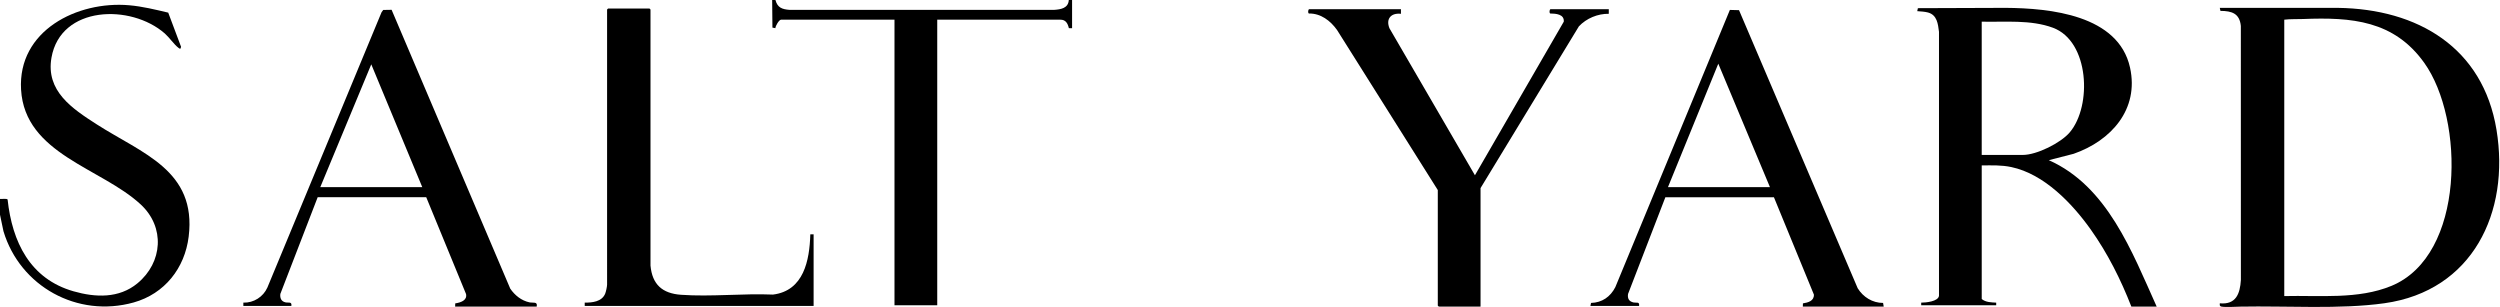
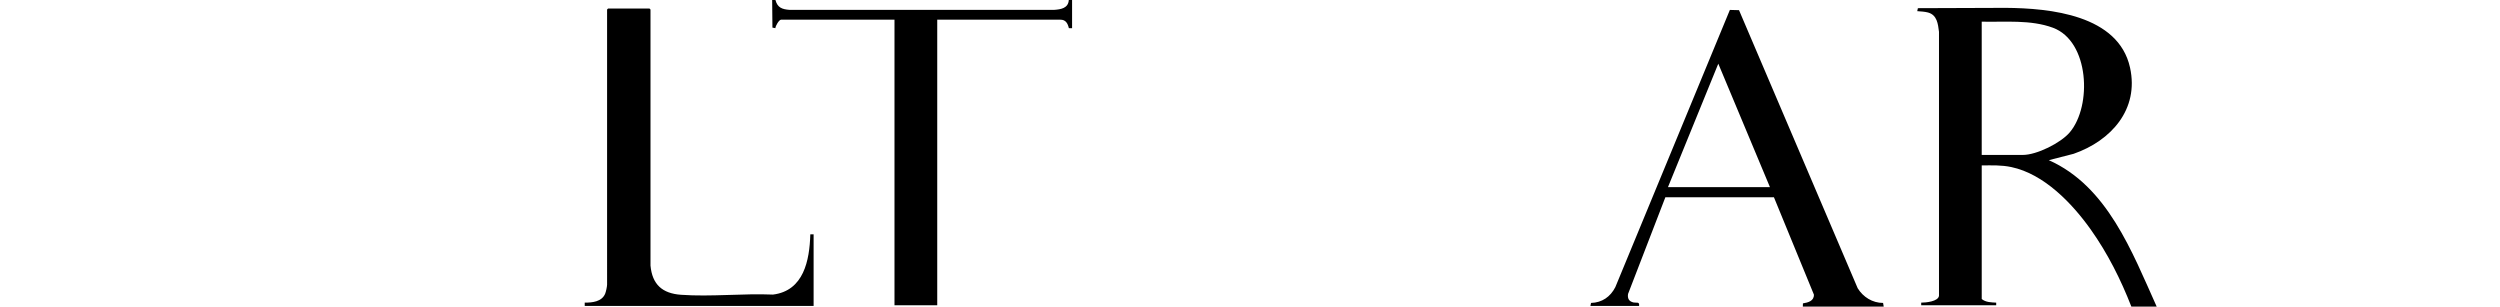
<svg xmlns="http://www.w3.org/2000/svg" id="Layer_1" data-name="Layer 1" viewBox="0 0 1824 224.16">
  <path d="M565.77,0c1.46,5.62,4.91,6.8,10.3,7.2h192.95C773.96,6.9,779.45,5.99,779.79,0h2.4v20.6s-2.35-.06-2.35-.06c-.79-3.43-2.29-6.17-6.05-6.17h-89.98v208.35h-31.19V14.37h-82.78c-1.43,0-4.12,4.6-4.12,6.18l-2.15-.4L563.37,0h2.4Z" />
-   <path d="M0,145.13c1.25.19,4.92-.48,5.55.45,3.33,30.91,16.37,57.89,48.1,66.95,16,4.57,33.19,5.3,46.66-5.84,18.44-15.25,20.22-40.94,2.4-57.49-28.83-26.78-84.59-36.68-87.34-83.82C12.86,22.33,56.36.53,94.29,3.84c9.63.84,19.08,3.17,28.45,5.38l9.36,24.91-.38,1.32c-.84.18-1.15-.29-1.69-.7-2.86-2.13-6.63-7.55-9.8-10.33C95.5,2.74,44.25,4,37.56,42.04c-4.29,24.41,15.09,37.17,33.02,48.69,33.15,21.29,72.99,33.55,67.08,81.89-2.82,23.04-17.56,41.74-40.15,48.06-41.02,11.47-82.89-11.73-94.98-51.97l-2.54-12.08v-11.5Z" />
-   <path d="M1619.57,221.29c11.78,1.12,14.75-6.9,15.38-16.98l-.03-185.38c-.91-9.14-6.56-10.95-14.9-10.99l-.45-2.18,86.16-.02c58.19.79,105.86,28.88,115.73,89.01,9.89,60.26-17.45,117.43-81.74,126.49-32.44,4.57-71.66,1.83-105.01,2.48-3.5.07-10.92.54-13.94-.02-1.42-.27-1.25-1.11-1.2-2.39ZM1666.6,216.02c25.76-.62,53.89,2.6,78.2-7.44,54.01-22.31,53.35-121.62,23.92-162.75-22.11-30.9-52.91-33.37-88.45-31.95-4.56.18-9.13-.07-13.67.48v201.65Z" />
  <path d="M1401.71,222.72v-1.91c3.36-.02,12.44-.8,12.98-5.01V23.21c-.74-5.81-1.38-12.24-7.97-14.08-2.44-.68-5.35-.77-7.89-.99l.45-2.18,64.11-.23c32.29.25,82.19,5.12,90.68,43.6,6.73,30.51-13.86,53.37-41.14,62.88l-18.12,4.65c42.8,19.03,60.73,66.96,78.7,106.82h-18.48c-7.71-19.76-17.31-38.88-29.6-56.19-13.57-19.11-34.08-40.56-57.97-45.6-7.28-1.54-14.19-1.25-21.6-1.19v97.47c2.91,2.42,6.96,2.44,10.56,2.64v1.91h-54.71ZM1445.86,113.04h29.99c10.15,0,27.7-8.71,34.3-16.54,16.3-19.33,14.27-66.42-12.34-76.26-16.23-6.01-34.94-4.04-51.95-4.43v97.23Z" />
-   <path d="M1022.13,6.71v3.36c-7.13-.8-11.18,3.55-8.4,10.53l62.38,107.28,64.82-112.06c.48-5.49-5.79-5.93-9.9-5.97-.92-.64-.43-3.14.27-3.14h42.47v3.36c-8.04-.14-16.28,3.3-21.8,9.13l-71.77,118.03v86.45h-30.47l-.72-.72v-84.3l-73.51-116.78c-4.84-6.78-11.88-12.19-20.57-12.03-.92-.64-.43-3.14.27-3.14h66.94Z" />
-   <path d="M177.55,223.2v-2.4c7.52.27,14.49-4.21,17.53-11L278.39,8.92l1.21-1.66,6.11-.11,86.57,203.45c3.32,4.84,8.11,8.73,13.99,9.99,2.68.57,6.13-.81,5.3,3.09h-59.5l.07-2.33c3.73-.55,8.86-2.06,7.89-6.8l-29.05-70.65h-79.21s-27.24,70.55-27.24,70.55c-.35,2.99.61,5.43,3.7,6.14,2.23.51,4.84-.76,4.35,2.6h-35.03ZM233.7,136.51h74.38l-37.2-89.57-37.19,89.57Z" />
  <path d="M1374.36,223.68h-59.02l.07-2.33c3.78-.62,8.18-1.73,8.01-6.41l-29.17-71.03h-79.2s-27.23,70.55-27.23,70.55c-.53,3.37.71,5.53,4.08,6.24,2.11.44,4.41-.84,3.97,2.51h-35.51l.45-2.19c8.07-.22,14.13-4.48,17.73-11.52L1262.12,7.24l6.67.18,86.58,202.88c3.97,6.44,10.83,10.75,18.53,10.72l.45,2.67ZM1291.34,136.51l-37.67-90.05-36.71,90.05h74.38Z" />
  <path d="M474.6,193.75c1.28,13.84,8.61,20.35,22.3,21.33,21.63,1.56,45.24-1.09,67.07-.15,22.5-2.8,26.67-24.95,27.24-43.94h2.4v52.21h-167v-2.4c5.57.03,12.42-.65,14.89-6.45.61-1.44,1.43-5.29,1.43-6.72V6.95l.72-.72h30.23l.72.72v186.8Z" />
</svg>